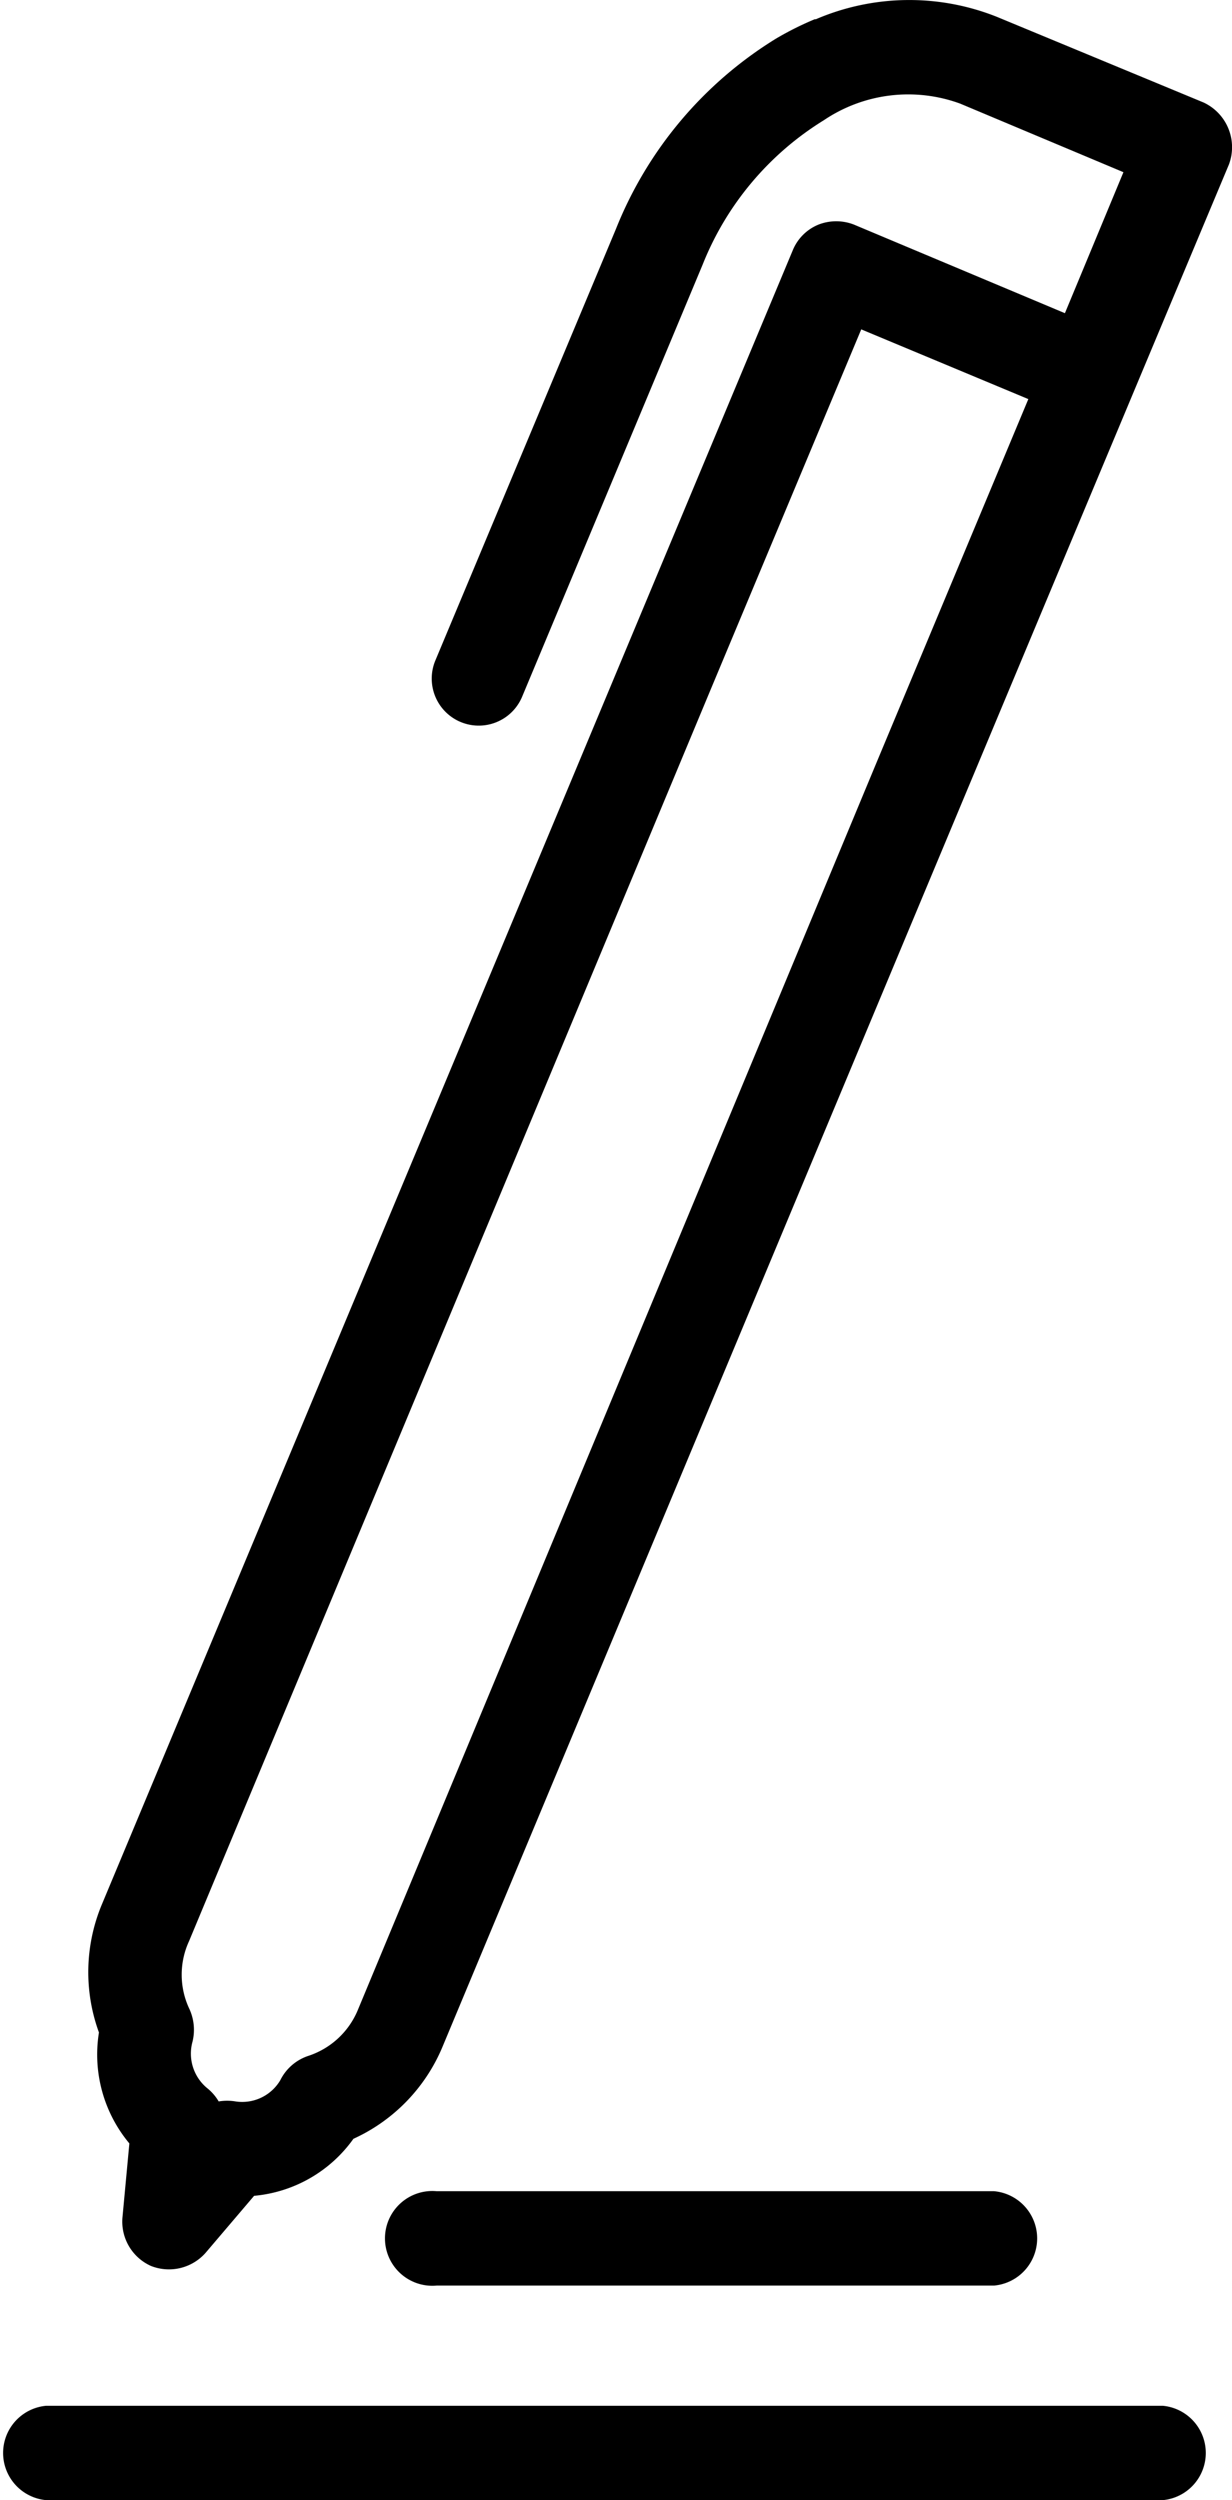
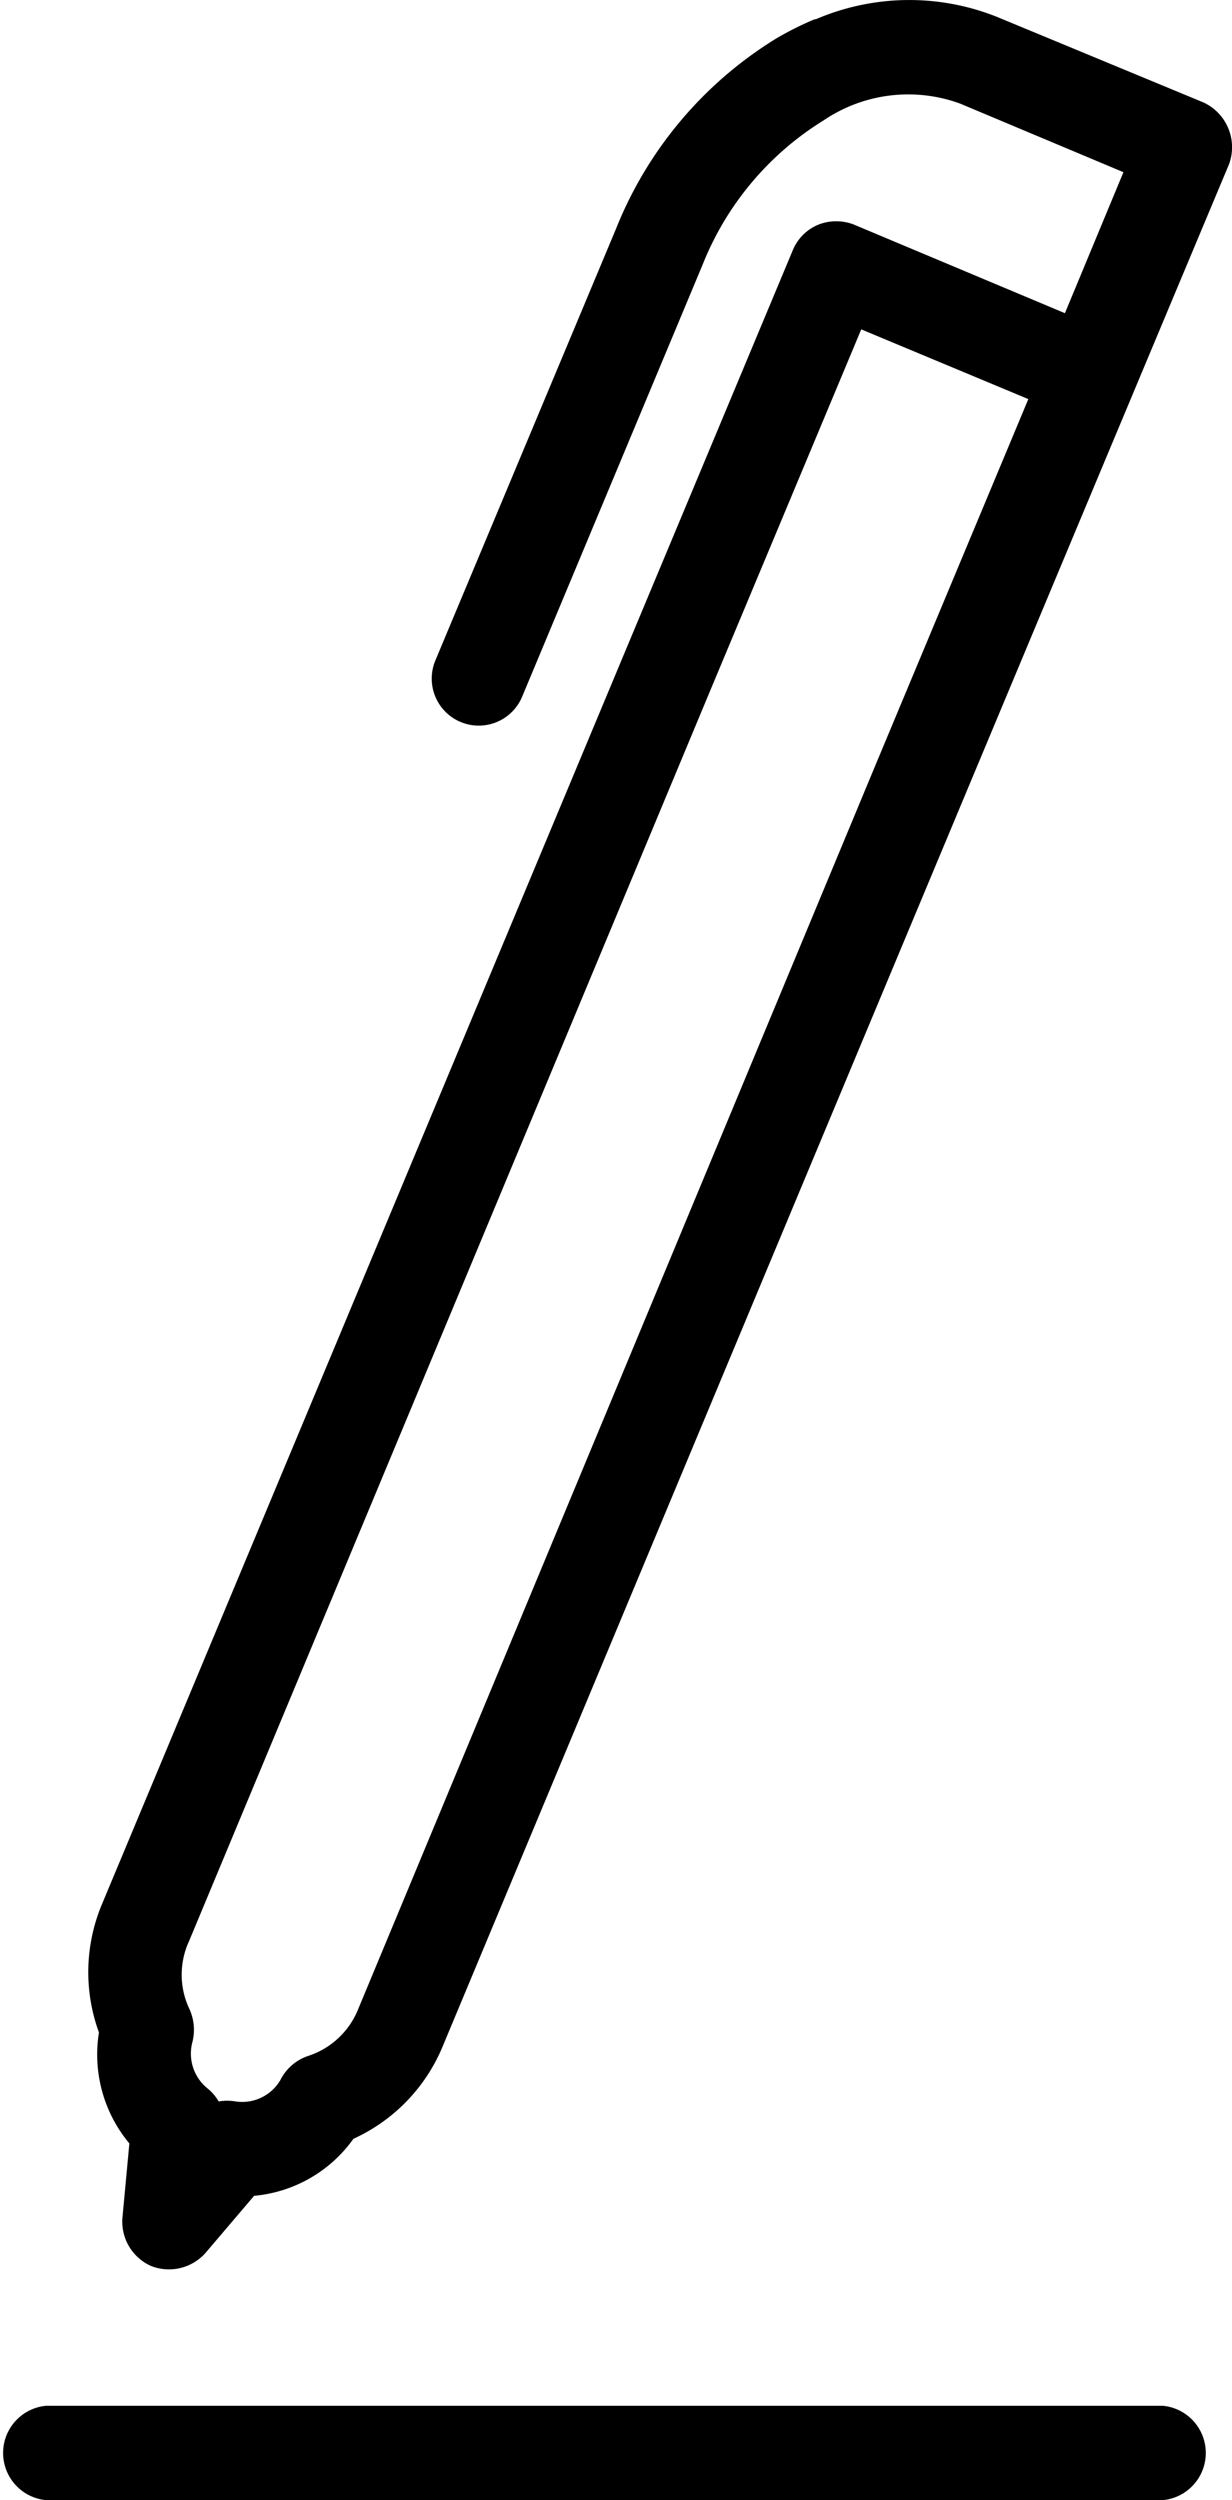
<svg xmlns="http://www.w3.org/2000/svg" viewBox="0 0 32 64.9">
  <defs>
    <style>.cls-1{fill-rule:evenodd;}</style>
  </defs>
  <g id="Layer_2" data-name="Layer 2">
    <g id="flesh_made_Word" data-name="flesh made Word">
      <g id="Layer_1-2" data-name="Layer 1">
        <path class="cls-1" d="M21.19.5A6.15,6.15,0,0,1,25.9.44l5.36,2.22a1.28,1.28,0,0,1,.66,1.61C25.09,20.56,18.57,36.19,11.49,53.14a4.55,4.55,0,0,1-2.31,2.38A3.56,3.56,0,0,1,6.6,57L5.34,58.48a1.27,1.27,0,0,1-1.42.34,1.26,1.26,0,0,1-.74-1.25l.18-1.93a3.6,3.6,0,0,1-.79-2.88,4.56,4.56,0,0,1,.07-3.31L16.2,17l4.39-10.5a1.22,1.22,0,0,1,.67-.67,1.27,1.27,0,0,1,.92,0l5.48,2.3,1.52-3.66L24.94,2.69a3.92,3.92,0,0,0-3.54.43,7.78,7.78,0,0,0-3.15,3.75L13.56,18.09a1.22,1.22,0,1,1-2.25-.95L16,5.94A10.26,10.26,0,0,1,20.16,1a8.15,8.15,0,0,1,1-.5Zm1.18,8.05-3.92,9.37L4.91,50.39a2.08,2.08,0,0,0,0,1.74A1.3,1.3,0,0,1,5,53a1.16,1.16,0,0,0,.4,1.22,1.26,1.26,0,0,1,.28.33,1.33,1.33,0,0,1,.44,0A1.15,1.15,0,0,0,7.28,54,1.25,1.25,0,0,1,8,53.37a2.1,2.1,0,0,0,1.28-1.16L22.79,19.74l3.92-9.38Z" />
-         <path class="cls-1" d="M25.82,56.88a1.23,1.23,0,0,1,0,2.45H11.34a1.23,1.23,0,1,1,0-2.45H25.82Z" />
        <path class="cls-1" d="M30.2,62.45a1.23,1.23,0,0,1,0,2.45h-29a1.23,1.23,0,0,1,0-2.45h29Z" />
      </g>
    </g>
  </g>
</svg>